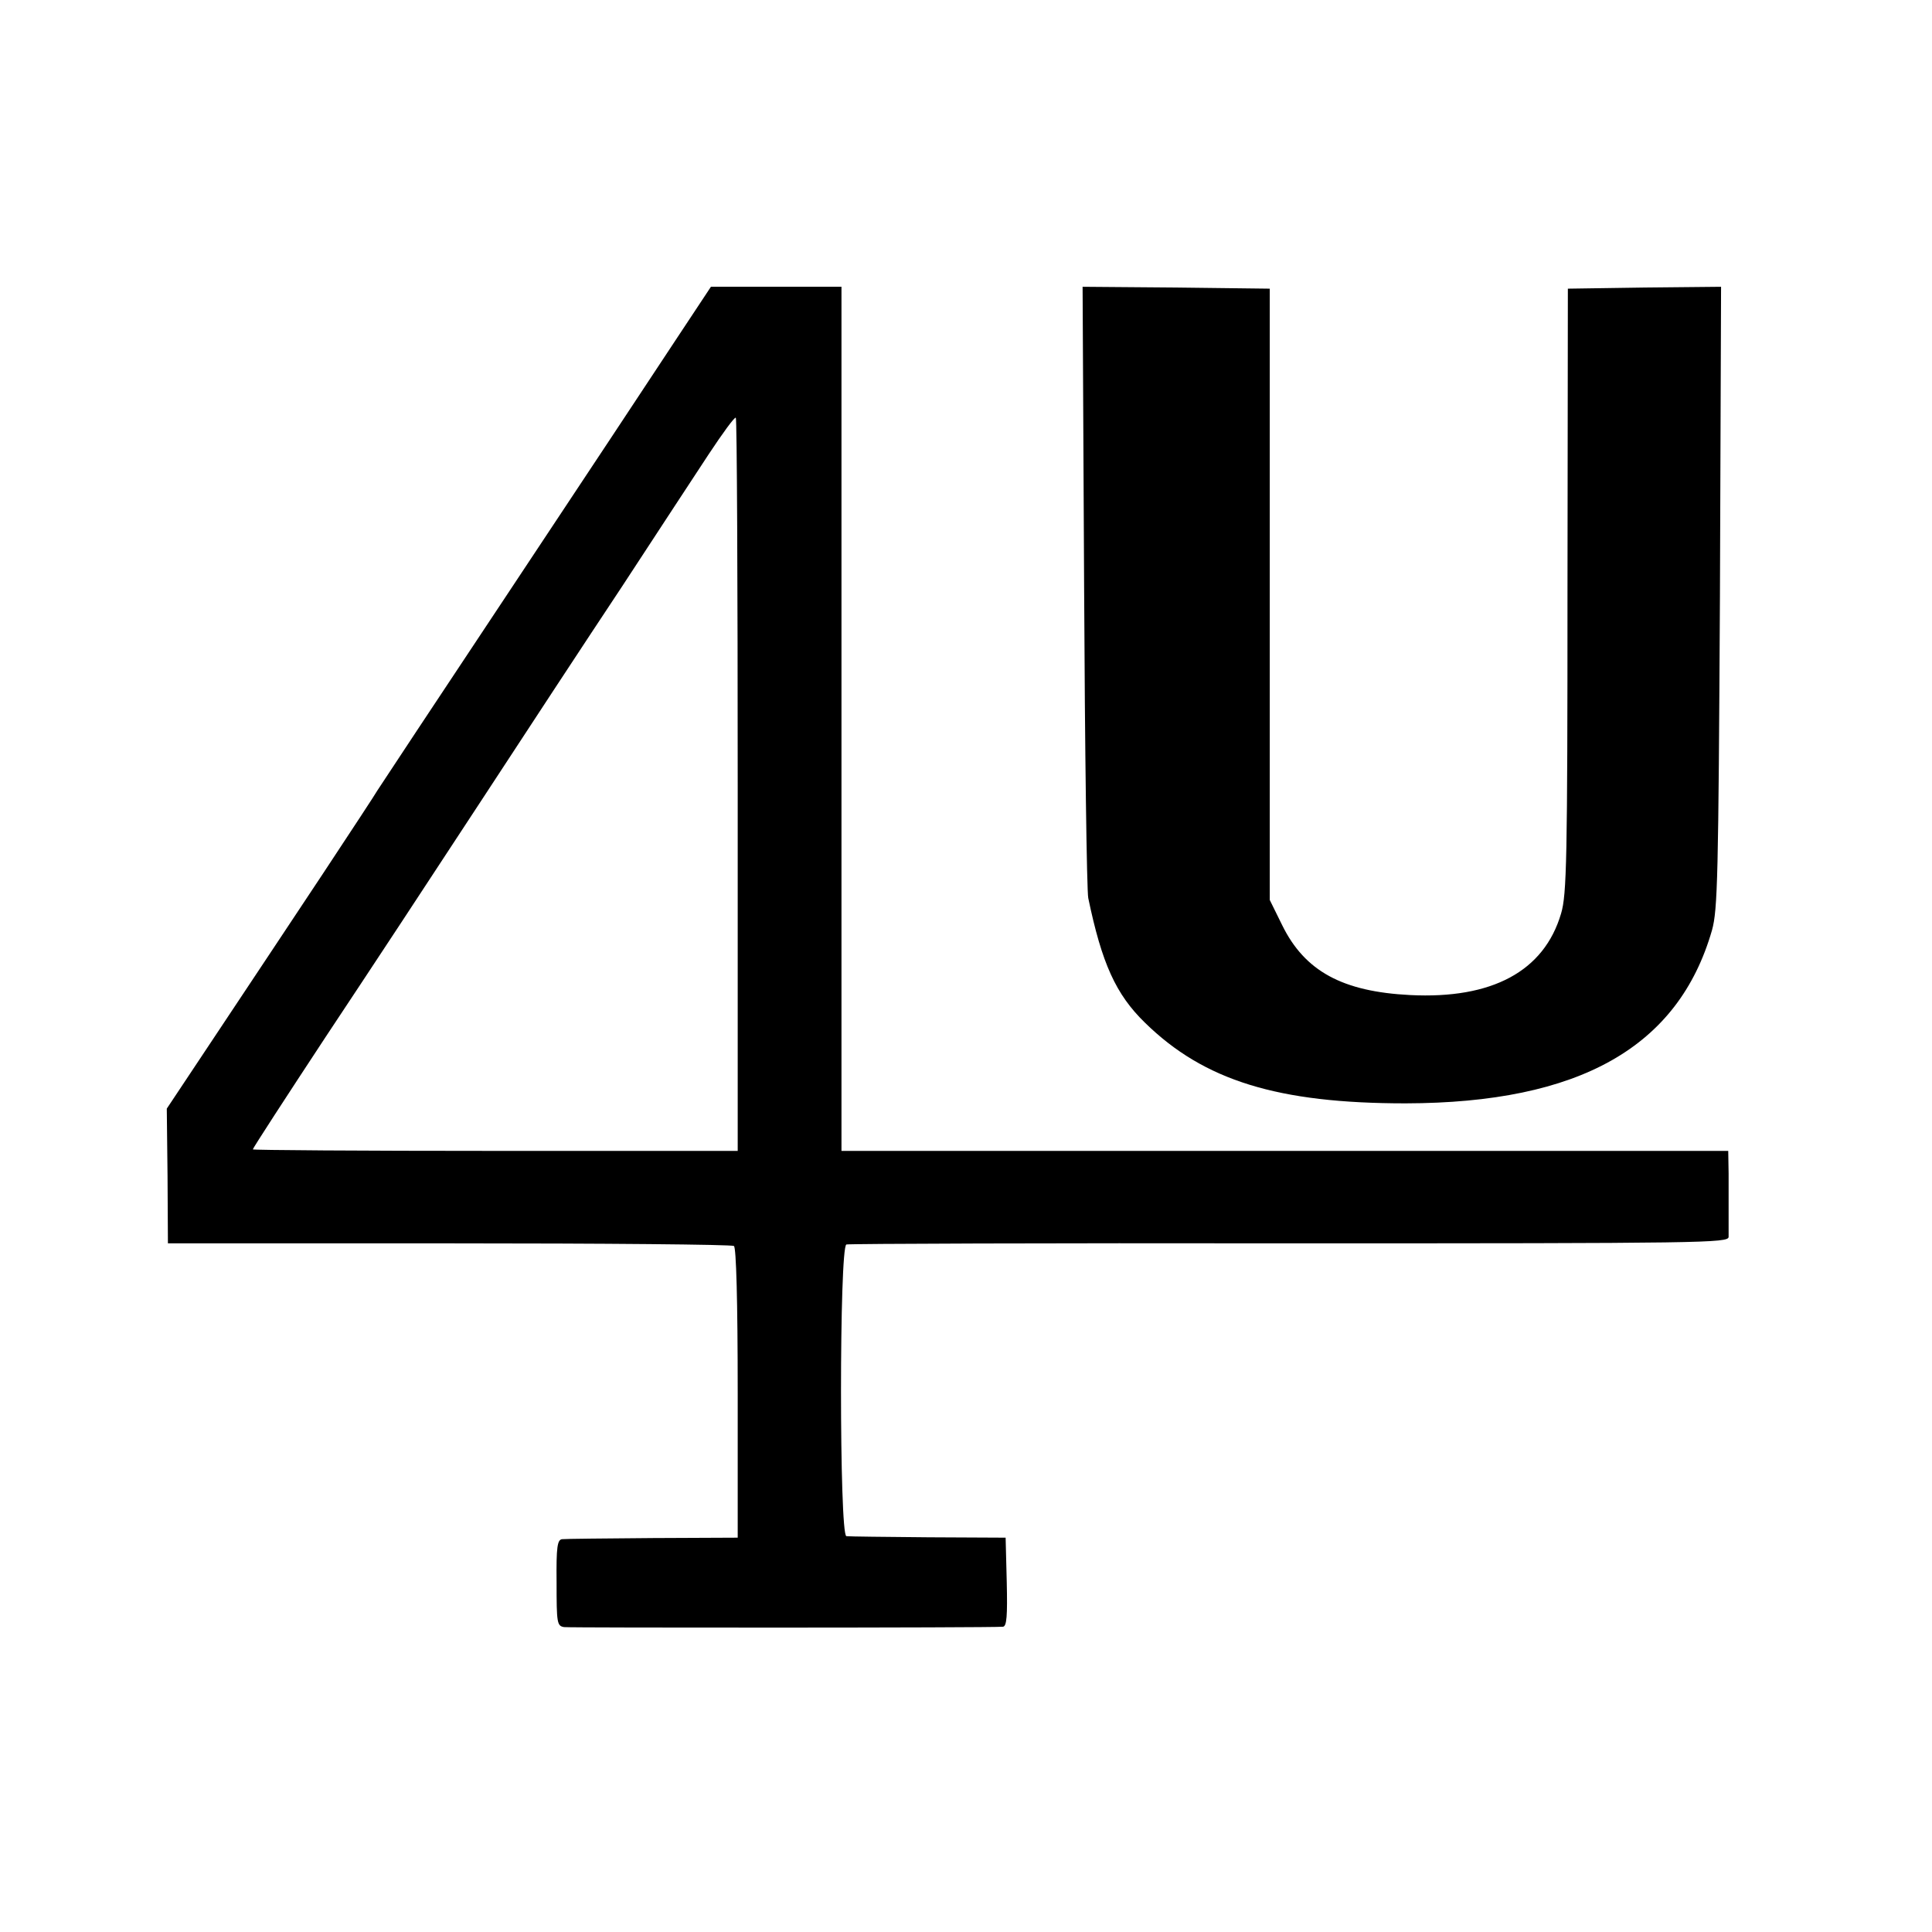
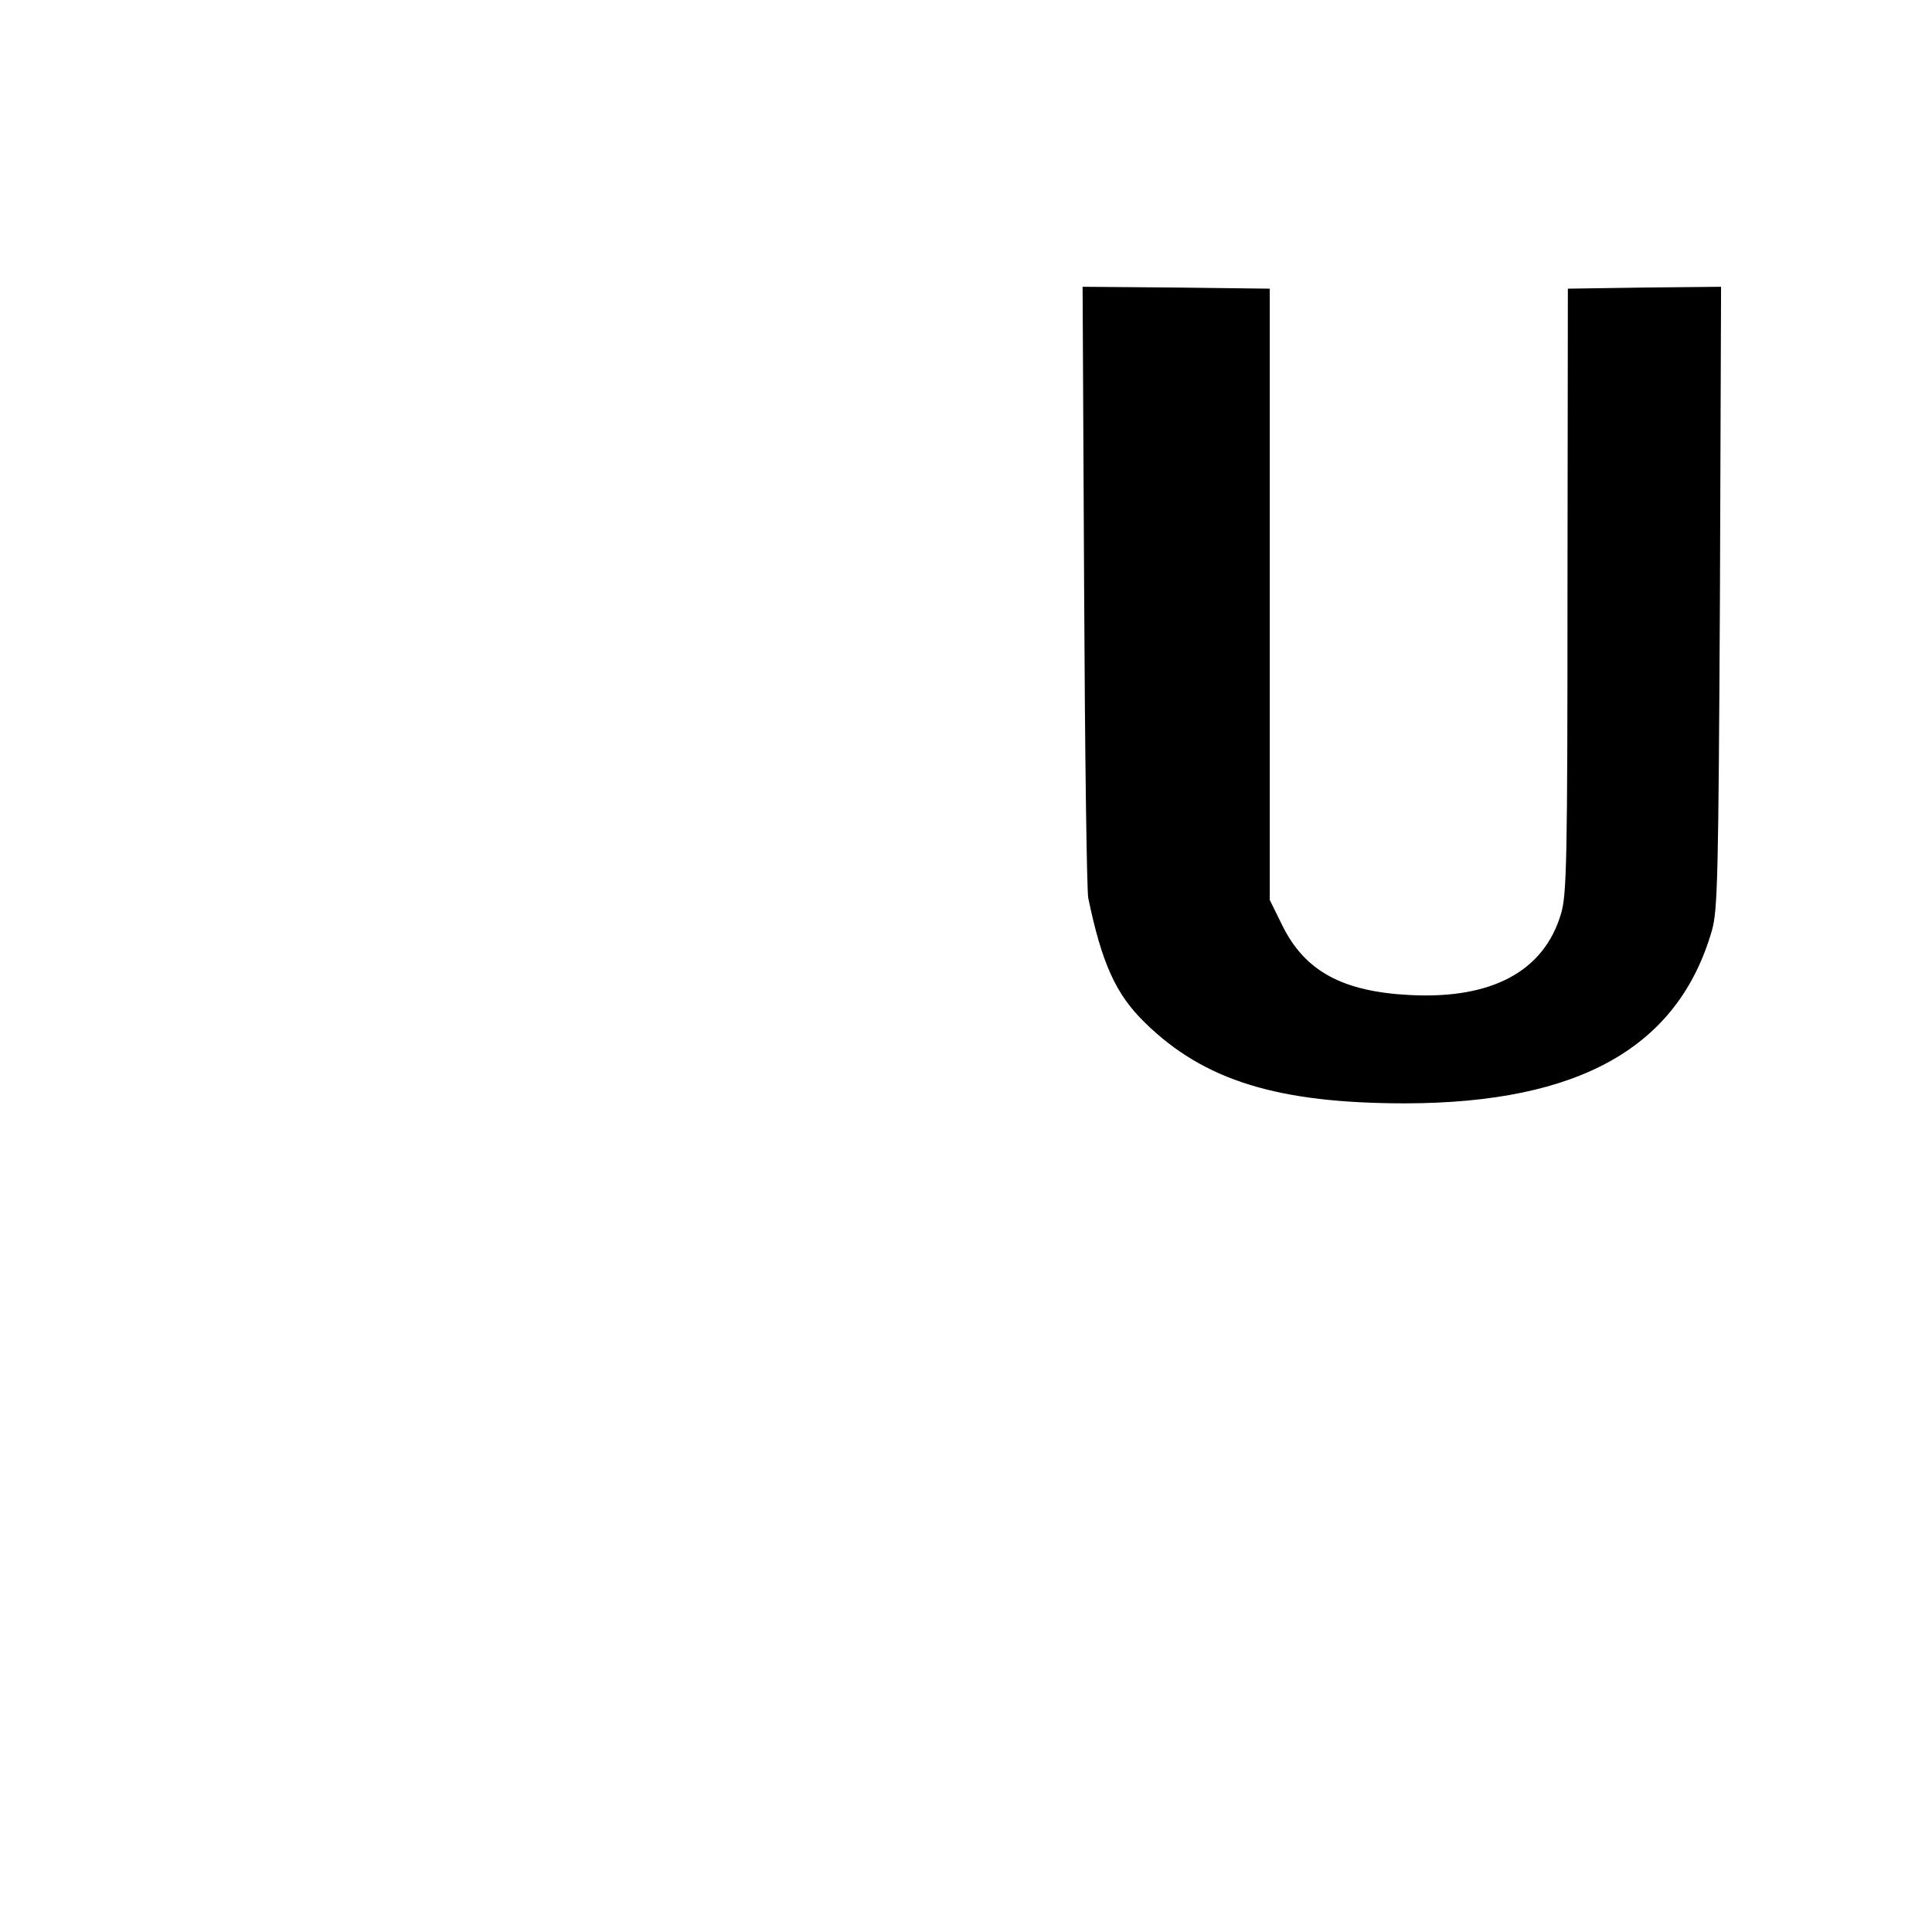
<svg xmlns="http://www.w3.org/2000/svg" version="1.0" width="512pt" height="512pt" viewBox="0 0 512 512" preserveAspectRatio="xMidYMid meet">
  <g transform="translate(0,512) scale(0.1,-0.1)" fill="#000000" stroke="none">
-     <path d="M1790 4218 c-52 -79 -249 -377 -439 -663 -190 -286 -348 -525 -351 -530 -3 -6 -68 -105 -144 -220 -77 -116 -201 -303 -277 -417 l-137 -206 2 -179 1 -178 745 0 c410 0 750 -3 755 -7 6 -4 10 -144 10 -390 l0 -383 -225 -1 c-124 -1 -232 -2 -240 -3 -13 -1 -16 -20 -15 -115 0 -107 1 -115 20 -118 17 -2 1124 -2 1163 1 10 1 12 29 10 118 l-3 118 -205 1 c-113 1 -211 2 -217 3 -19 2 -19 767 0 773 6 2 535 4 1175 3 1101 0 1162 1 1163 17 0 10 0 38 0 63 0 25 0 72 0 105 l-1 60 -1175 0 -1175 0 0 1145 0 1145 -173 0 -173 0 -94 -142z m165 -1179 l0 -969 -642 0 c-354 0 -643 2 -643 4 0 3 87 137 193 298 107 161 290 439 407 618 117 179 287 438 378 575 90 138 194 296 230 351 37 56 69 100 72 97 3 -3 5 -441 5 -974z" />
    <path d="M2873 3568 c2 -436 7 -809 11 -828 36 -173 73 -255 150 -330 157 -154 353 -214 691 -214 461 1 723 149 812 459 15 54 17 140 21 883 l3 822 -203 -2 -203 -3 -1 -800 c0 -714 -2 -806 -17 -856 -45 -153 -183 -227 -400 -216 -179 9 -279 63 -339 185 l-33 67 0 810 0 810 -248 3 -248 2 4 -792z" />
  </g>
</svg>